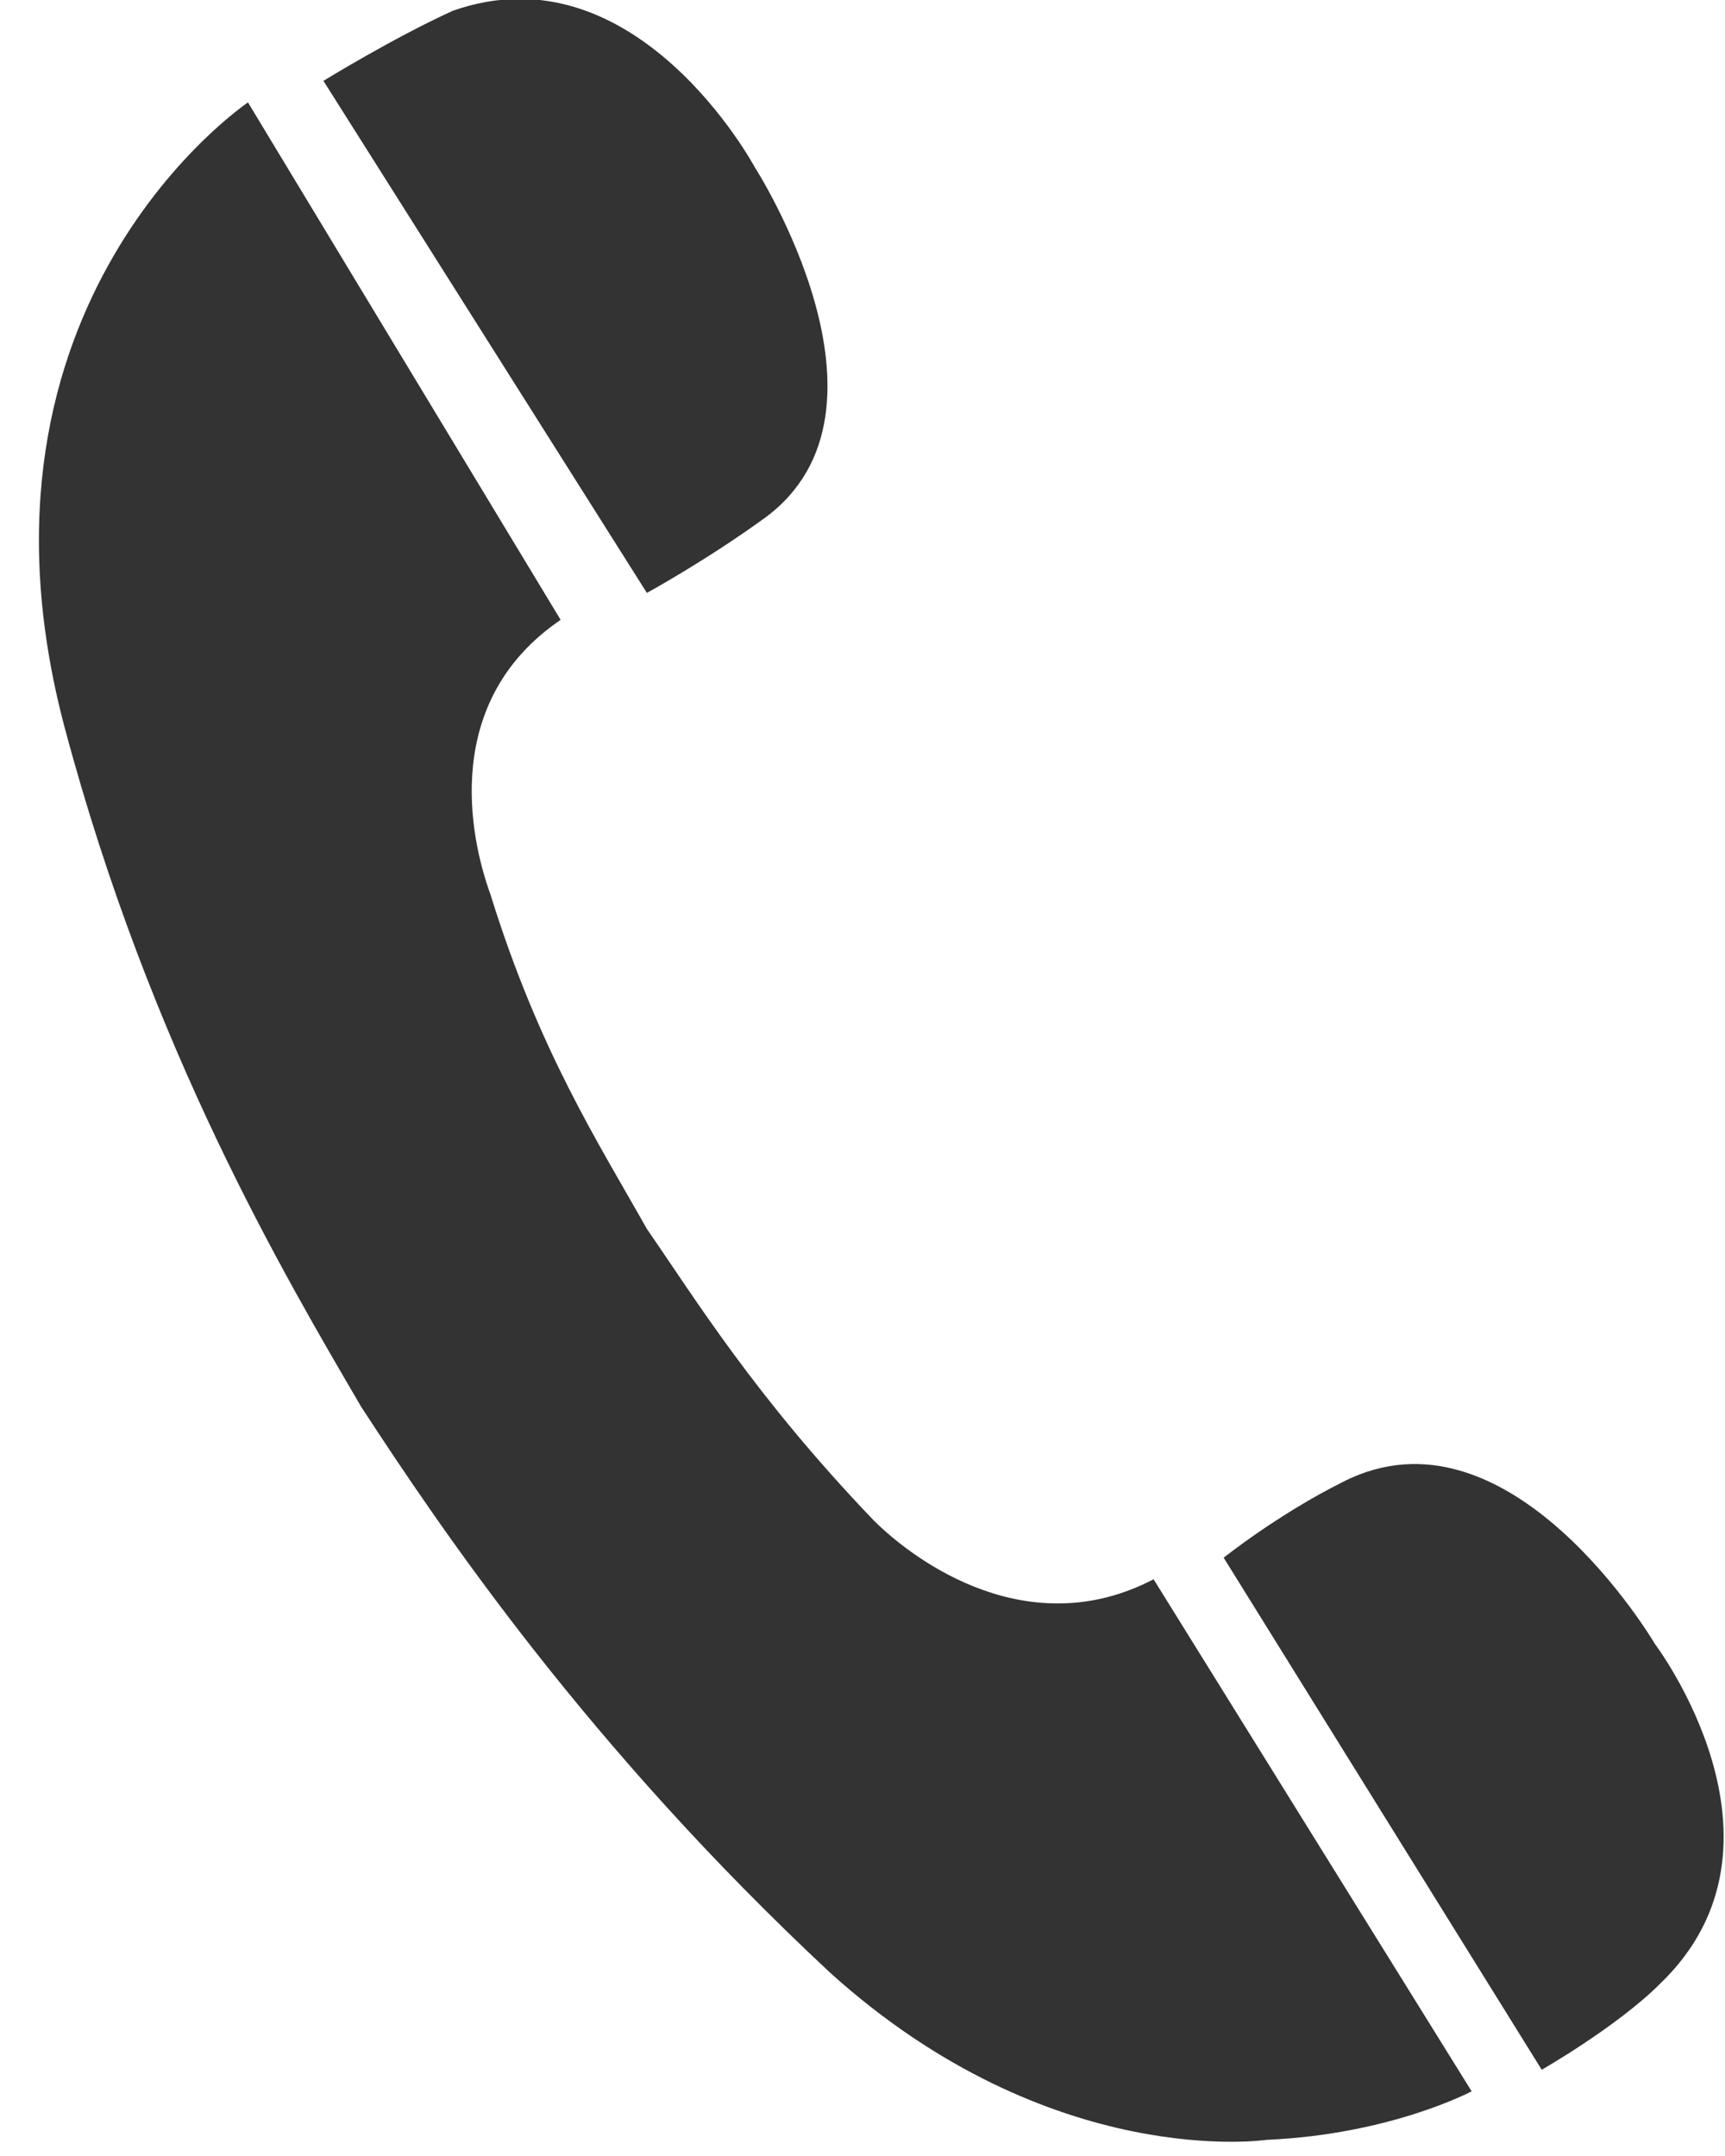
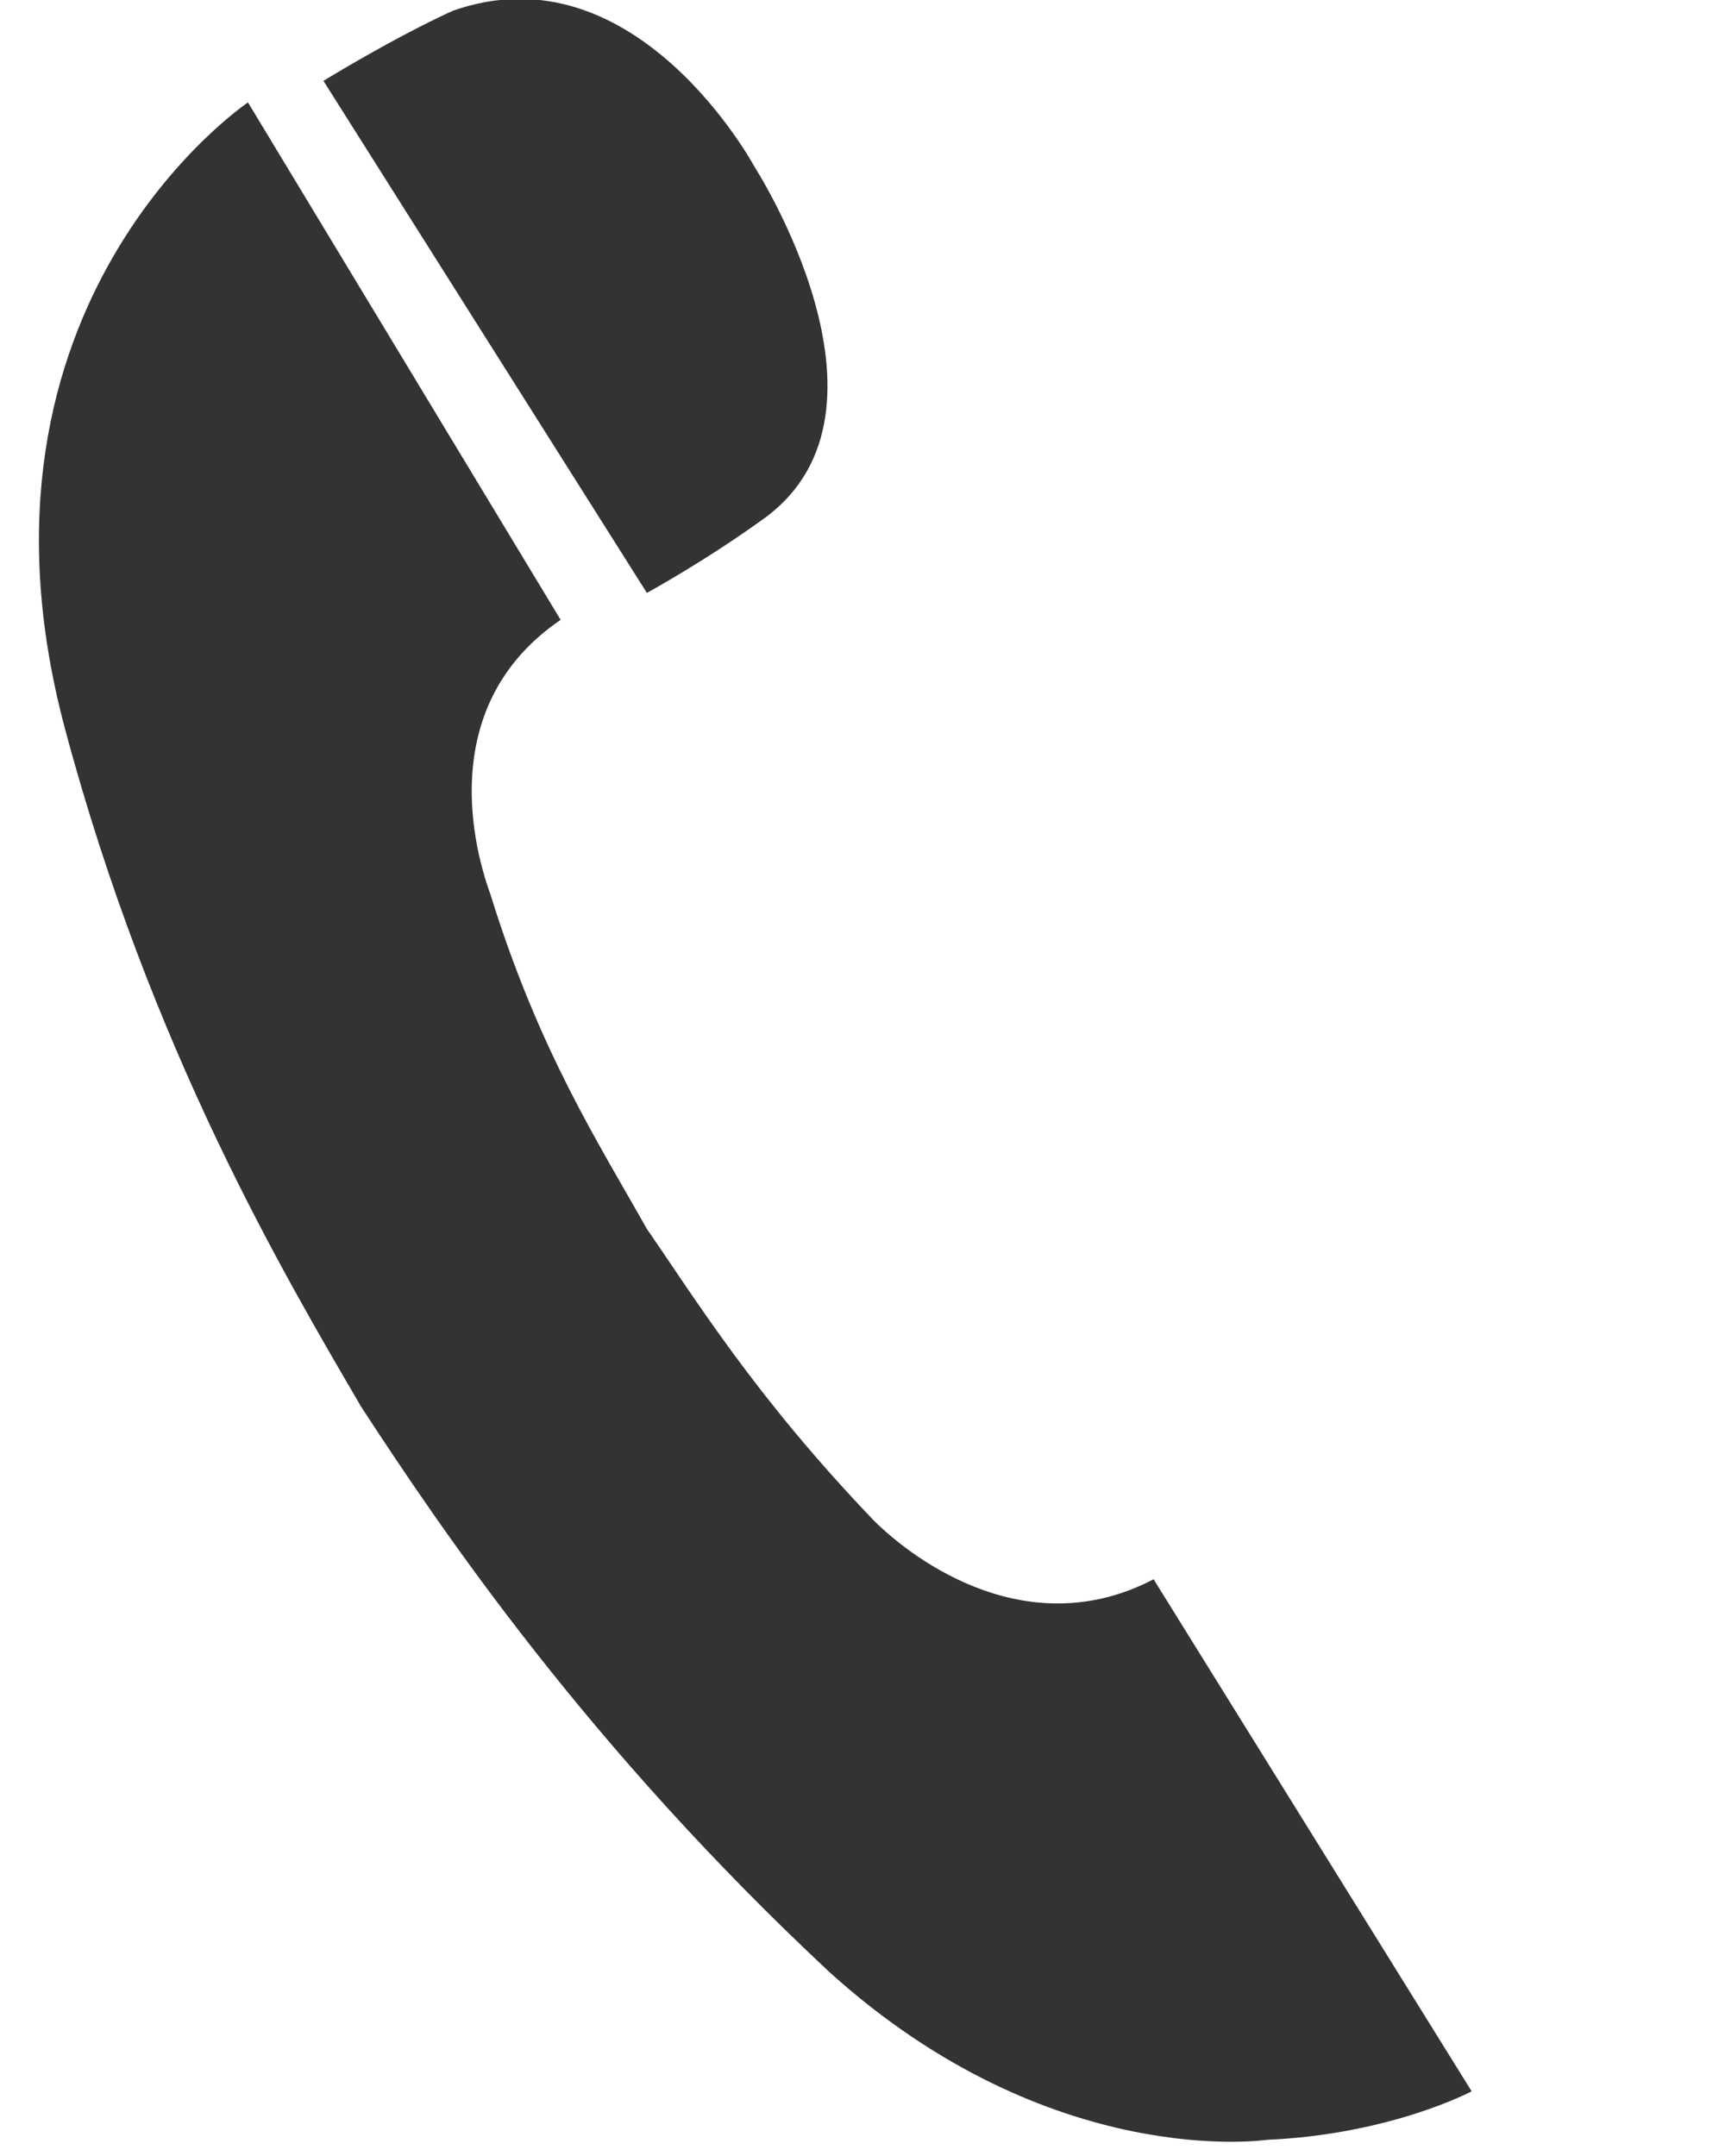
<svg xmlns="http://www.w3.org/2000/svg" version="1.1" id="レイヤー_1" x="0px" y="0px" viewBox="0 0 32 40" style="enable-background:new 0 0 32 40;" xml:space="preserve">
  <style type="text/css">
	.st0{fill:#333333;}
</style>
-   <path class="st0" d="M30.7,30.5c0,0-2.7-4.6-5.8-3c-1.2,0.6-2.2,1.4-2.2,1.4l5.9,9.5c0,0,1.4-0.8,2.2-1.6  C33.5,34.2,30.7,30.5,30.7,30.5z" />
  <path class="st0" d="M23.5,39.7c2.3-0.1,3.8-0.9,3.8-0.9l-5.9-9.5c-2.3,1.2-4.4-0.3-5.2-1.1c-2.2-2.3-3.3-4.1-4.2-5.4  c-0.9-1.6-2-3.3-2.9-6.2c-0.4-1.1-0.9-3.6,1.3-5.1L4.6,1.9c0,0-5.5,3.7-3.4,11.6c1.6,6,4.1,10.2,5.5,12.6c1.5,2.3,4.2,6.3,8.7,10.5  C19.5,40.3,23.5,39.7,23.5,39.7z" />
  <path class="st0" d="M8.4,0.2C7.3,0.7,6,1.5,6,1.5l6,9.5c0,0,1.1-0.6,2.2-1.4c2.7-2-0.2-6.5-0.2-6.5S11.8-1,8.4,0.2z" />
</svg>